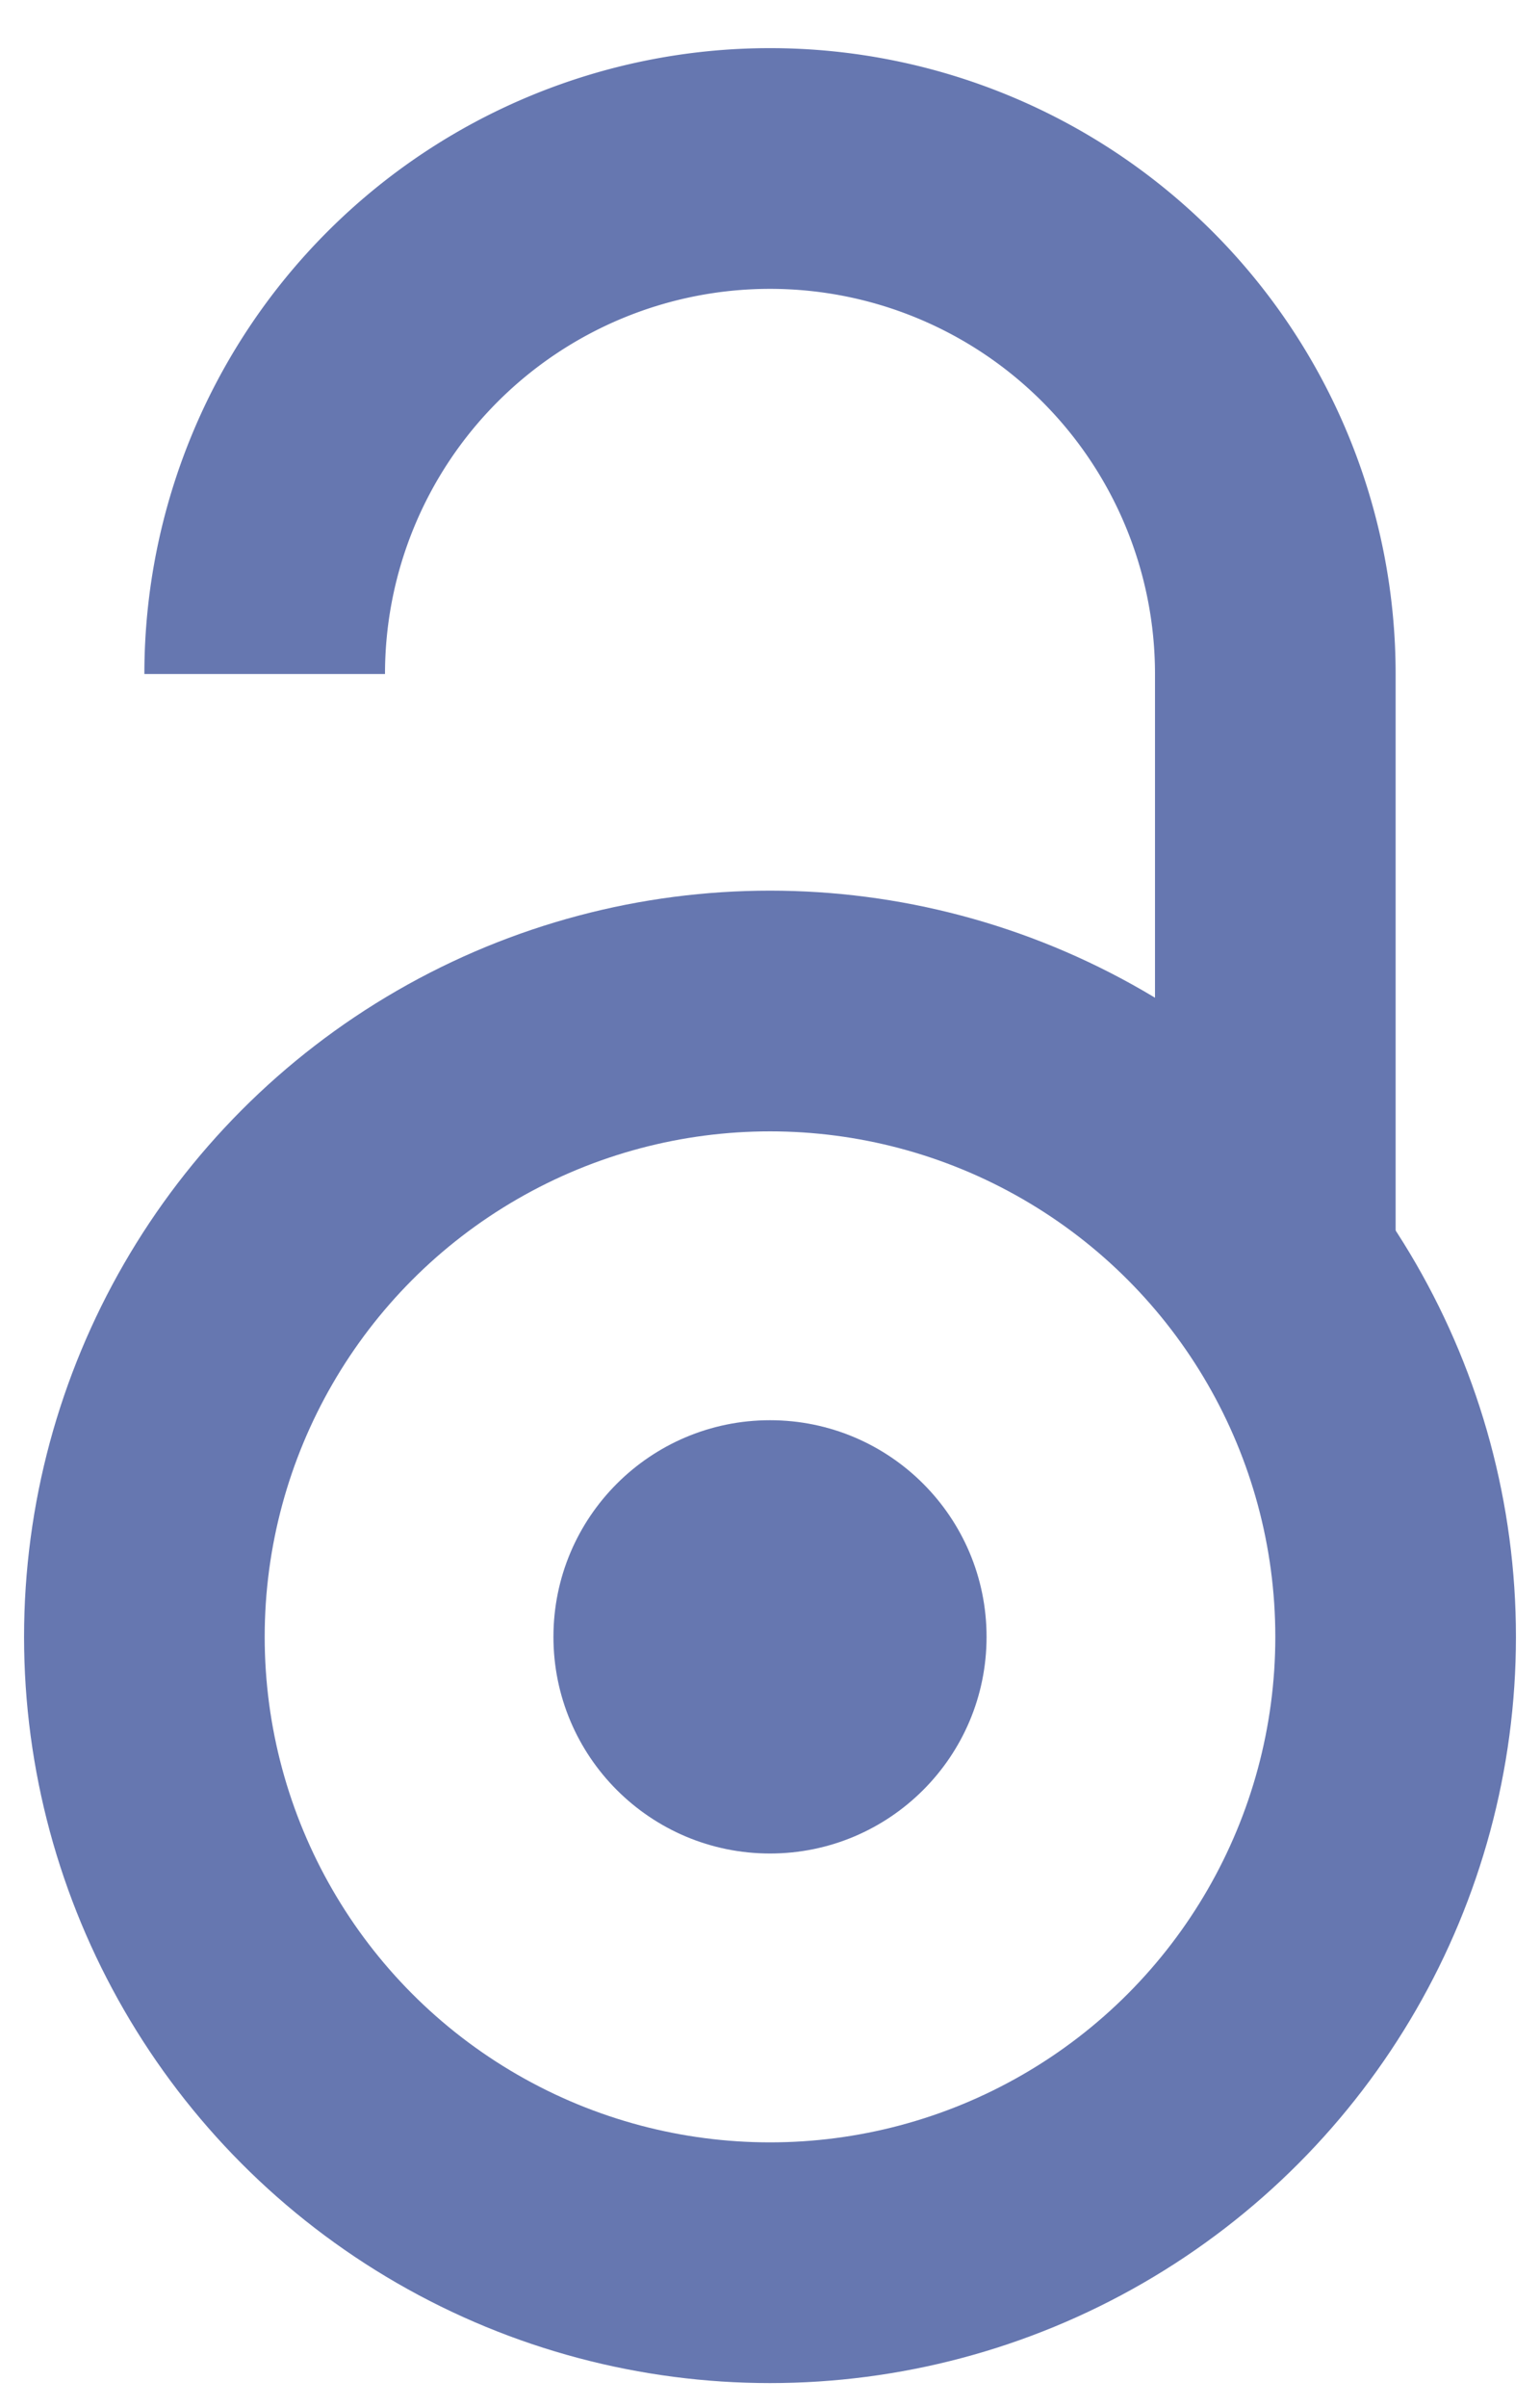
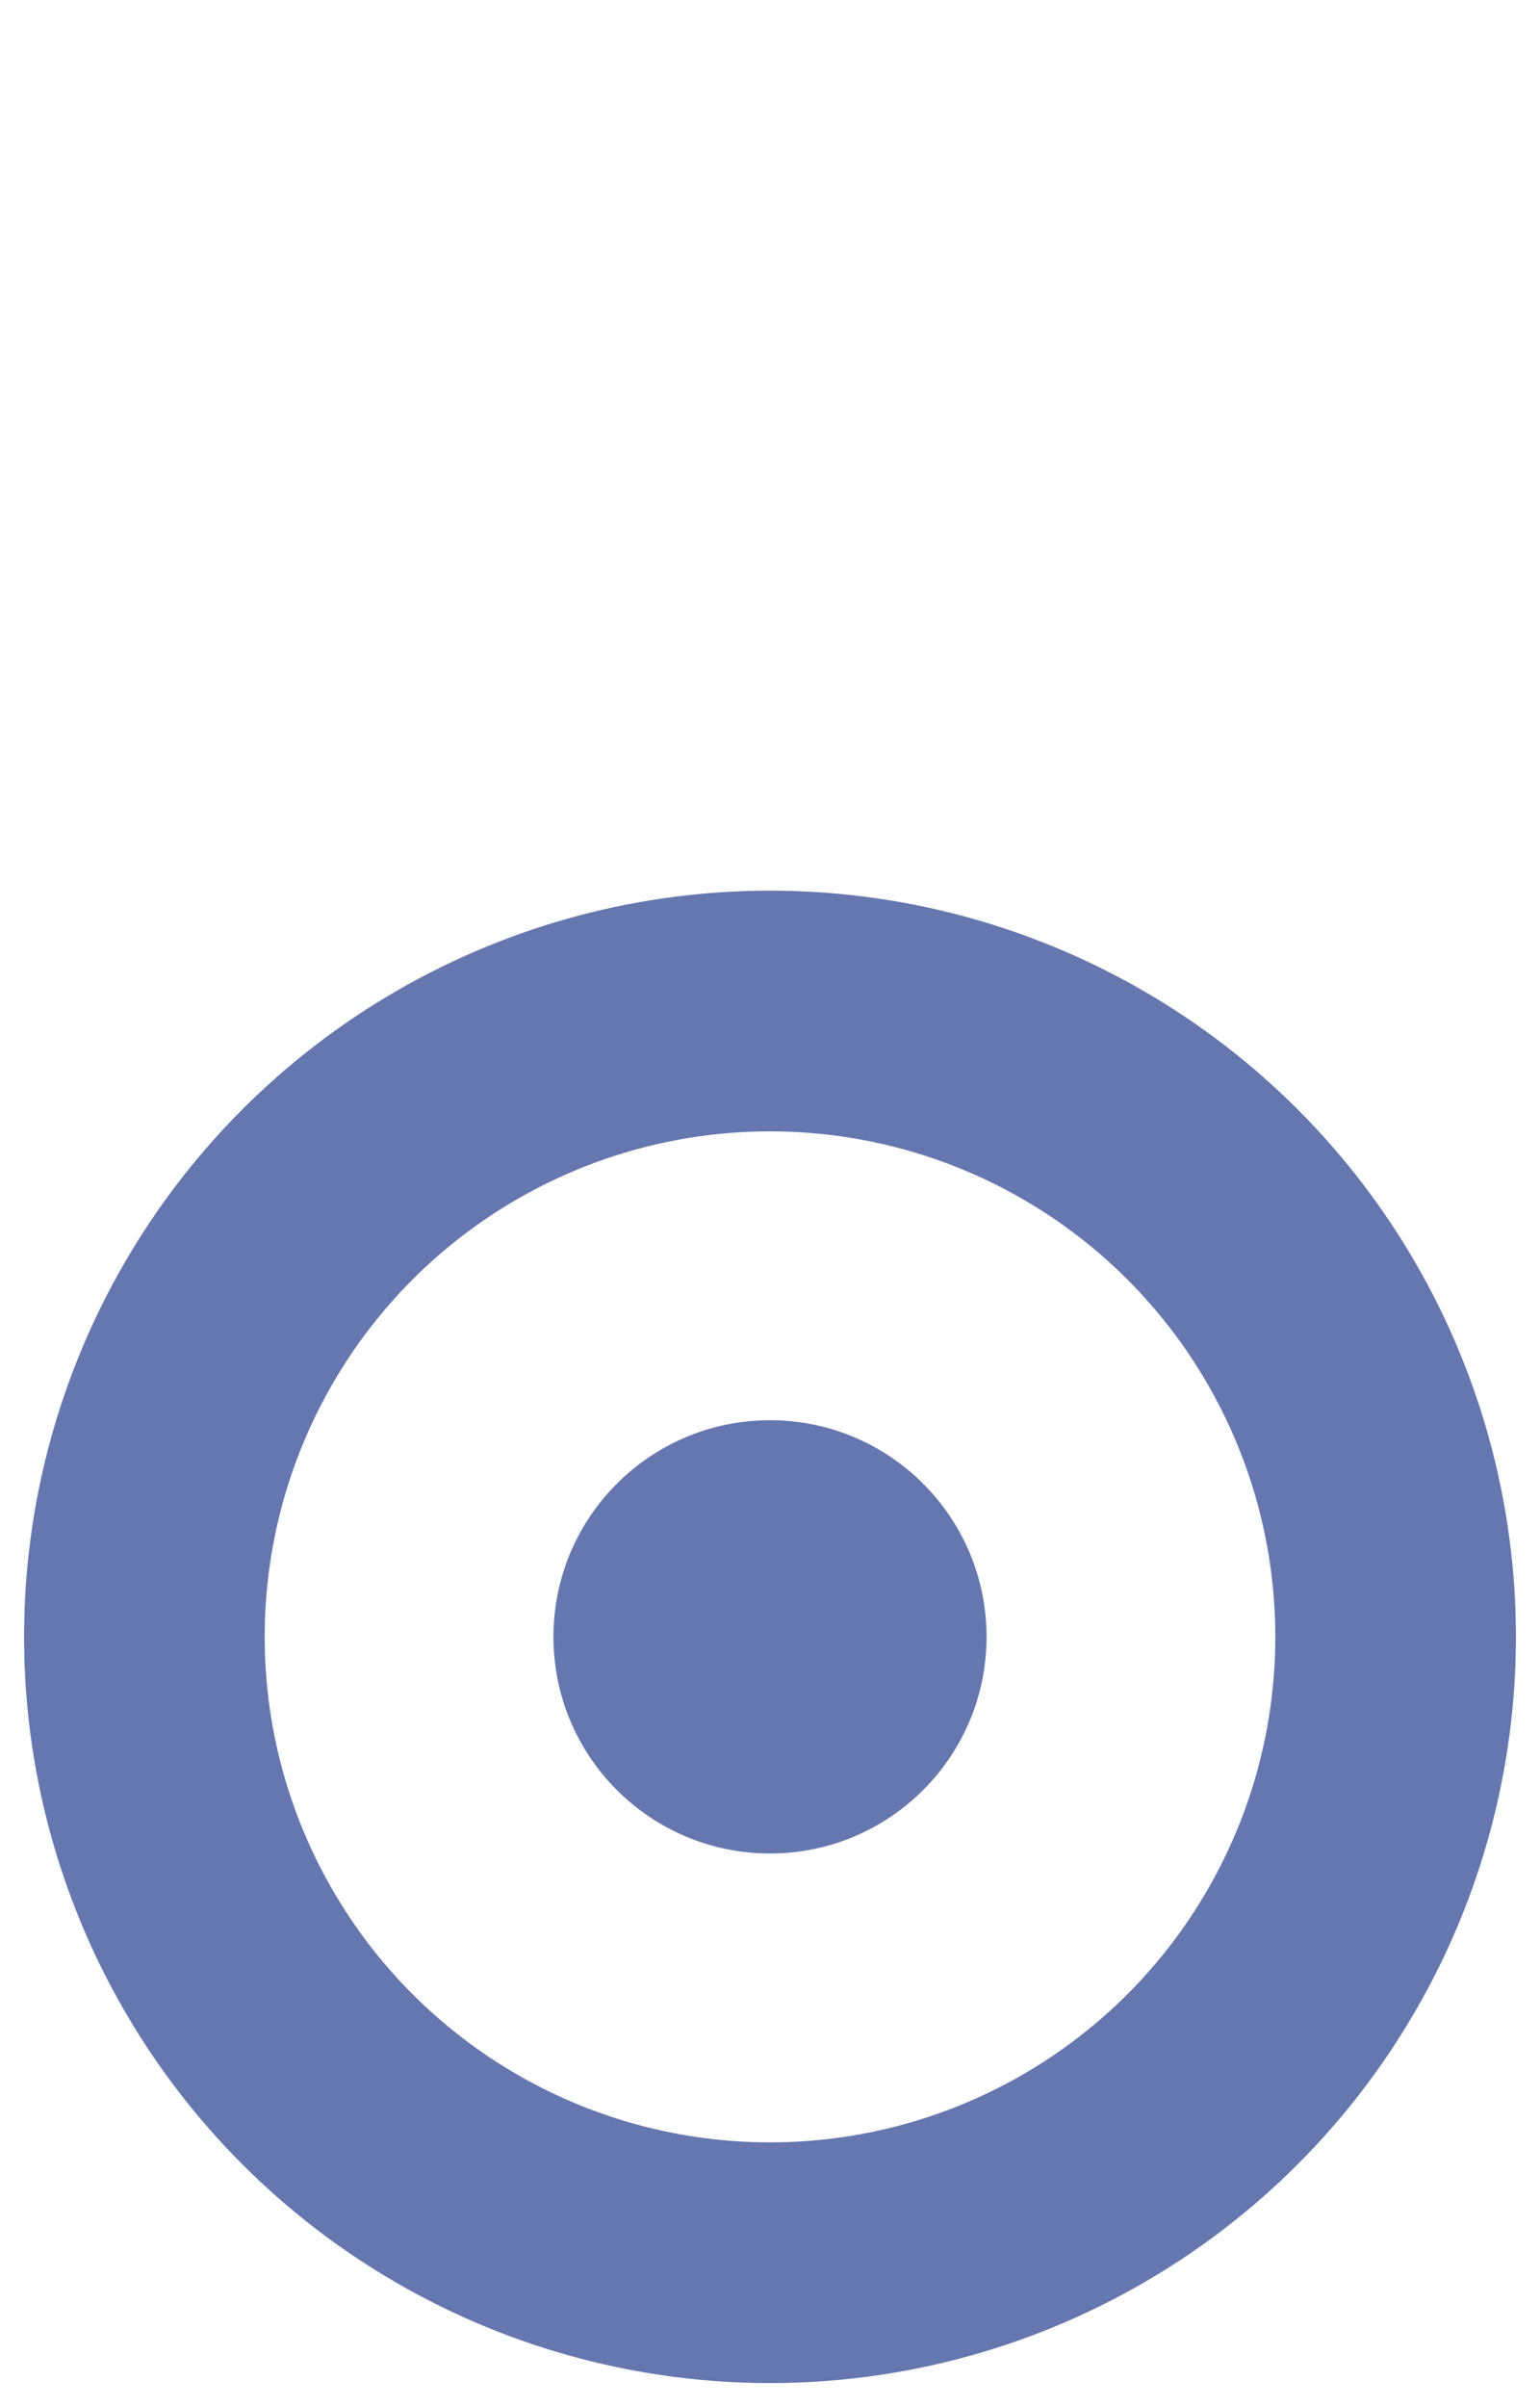
<svg xmlns="http://www.w3.org/2000/svg" width="640" height="1000">
  <defs>
    <linearGradient id="iacrblue" x1="0" x2="0" y1="0" y2="1">
      <stop stop-color="#6677B0" />
    </linearGradient>
  </defs>
  <title>free-to-read lock</title>
  <g id="shackle">
-     <path stroke-width="100" stroke="url(#iacrblue)" fill="none" id="svg_1" d="m530,540 l 0,-260 a 210,210 0 0 0 -420,0" />
-   </g>
+     </g>
  <g id="body">
    <circle fill="none" stroke="url(#iacrblue)" stroke-width="100" cx="320" cy="680" r="260" />
    <circle fill="url(#iacrblue)" cx="320" cy="680" r="90" />
  </g>
</svg>